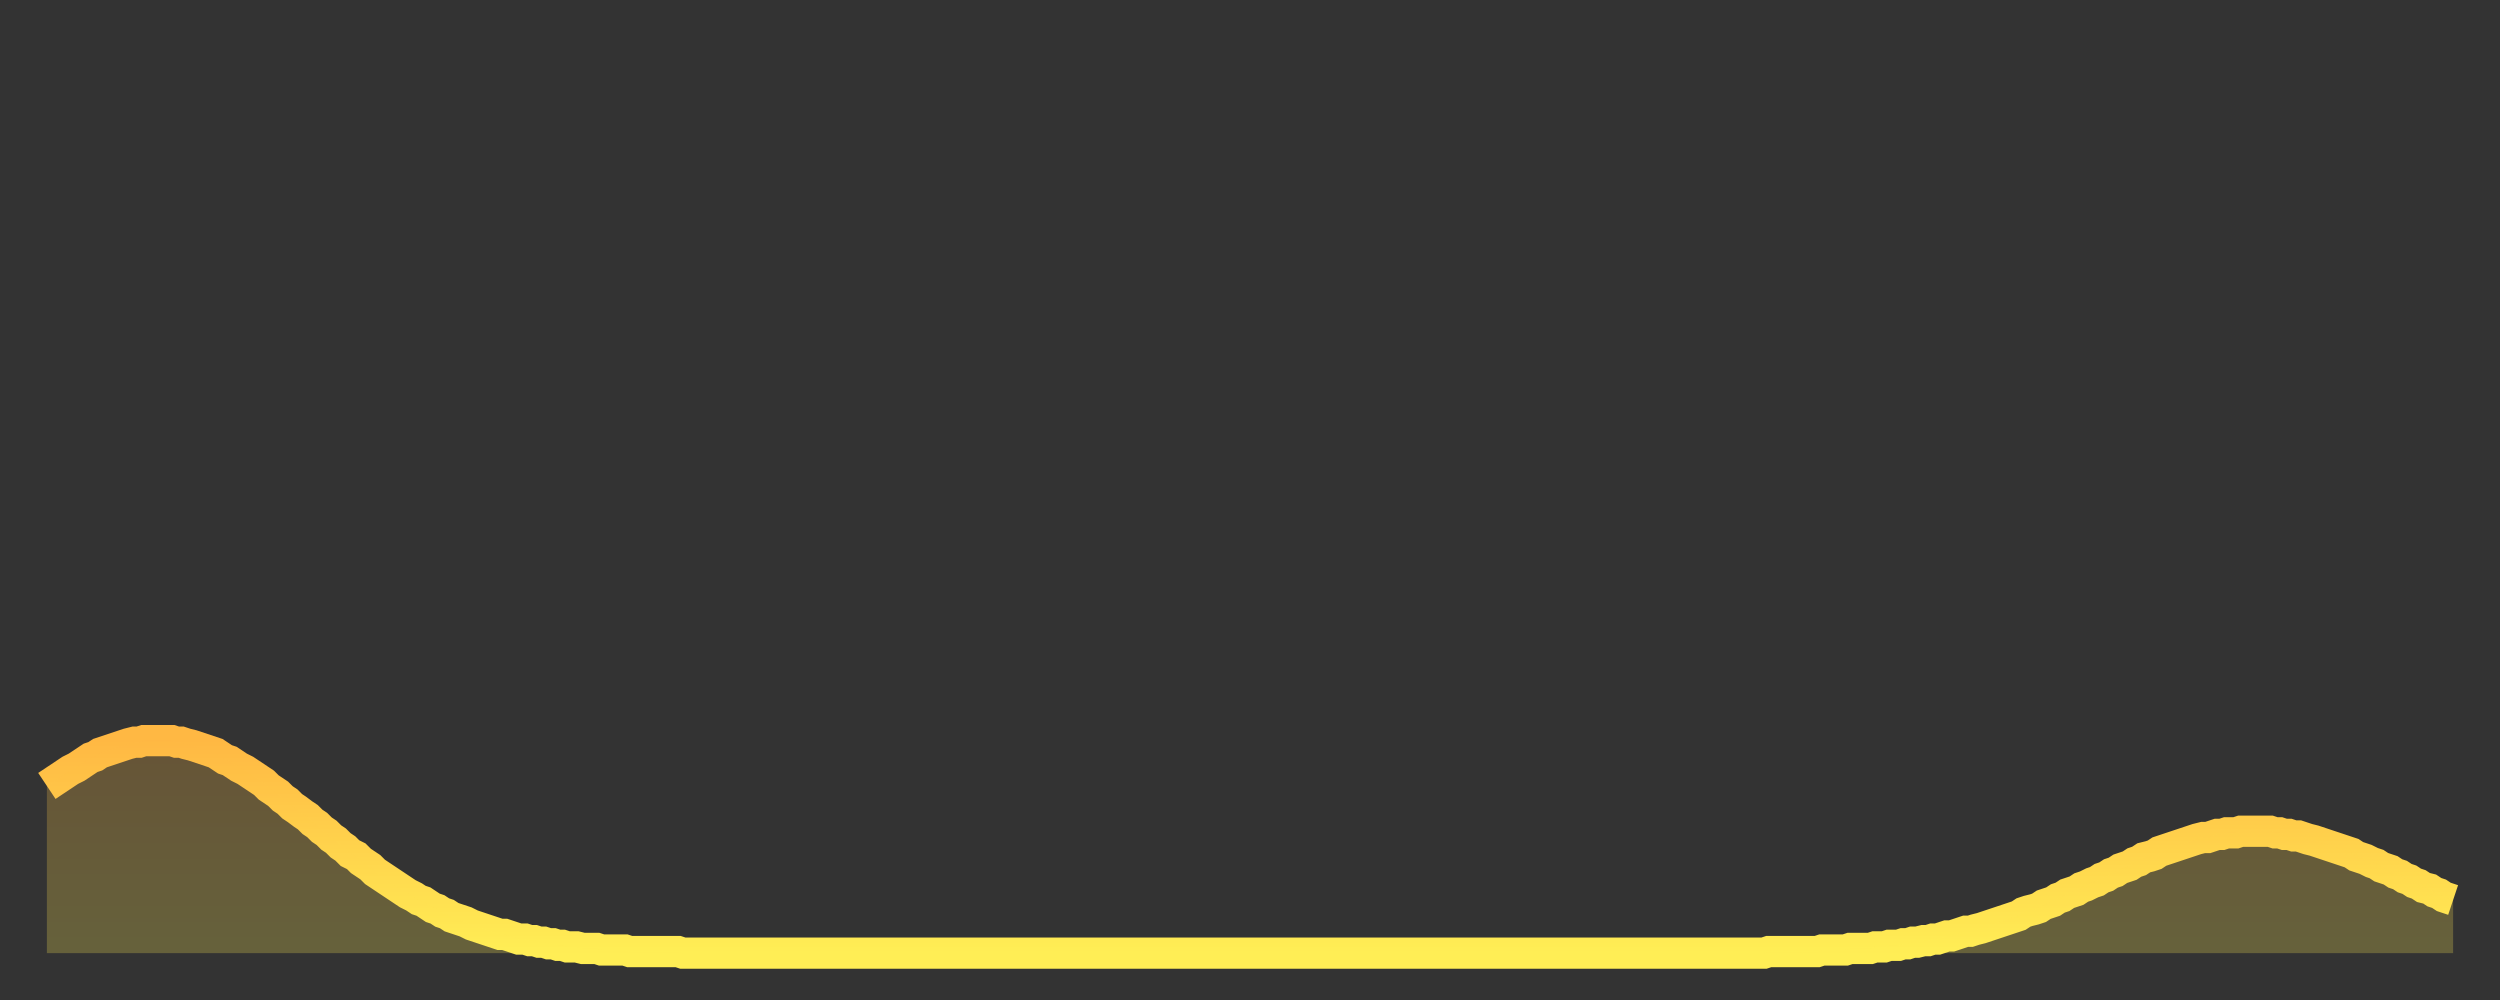
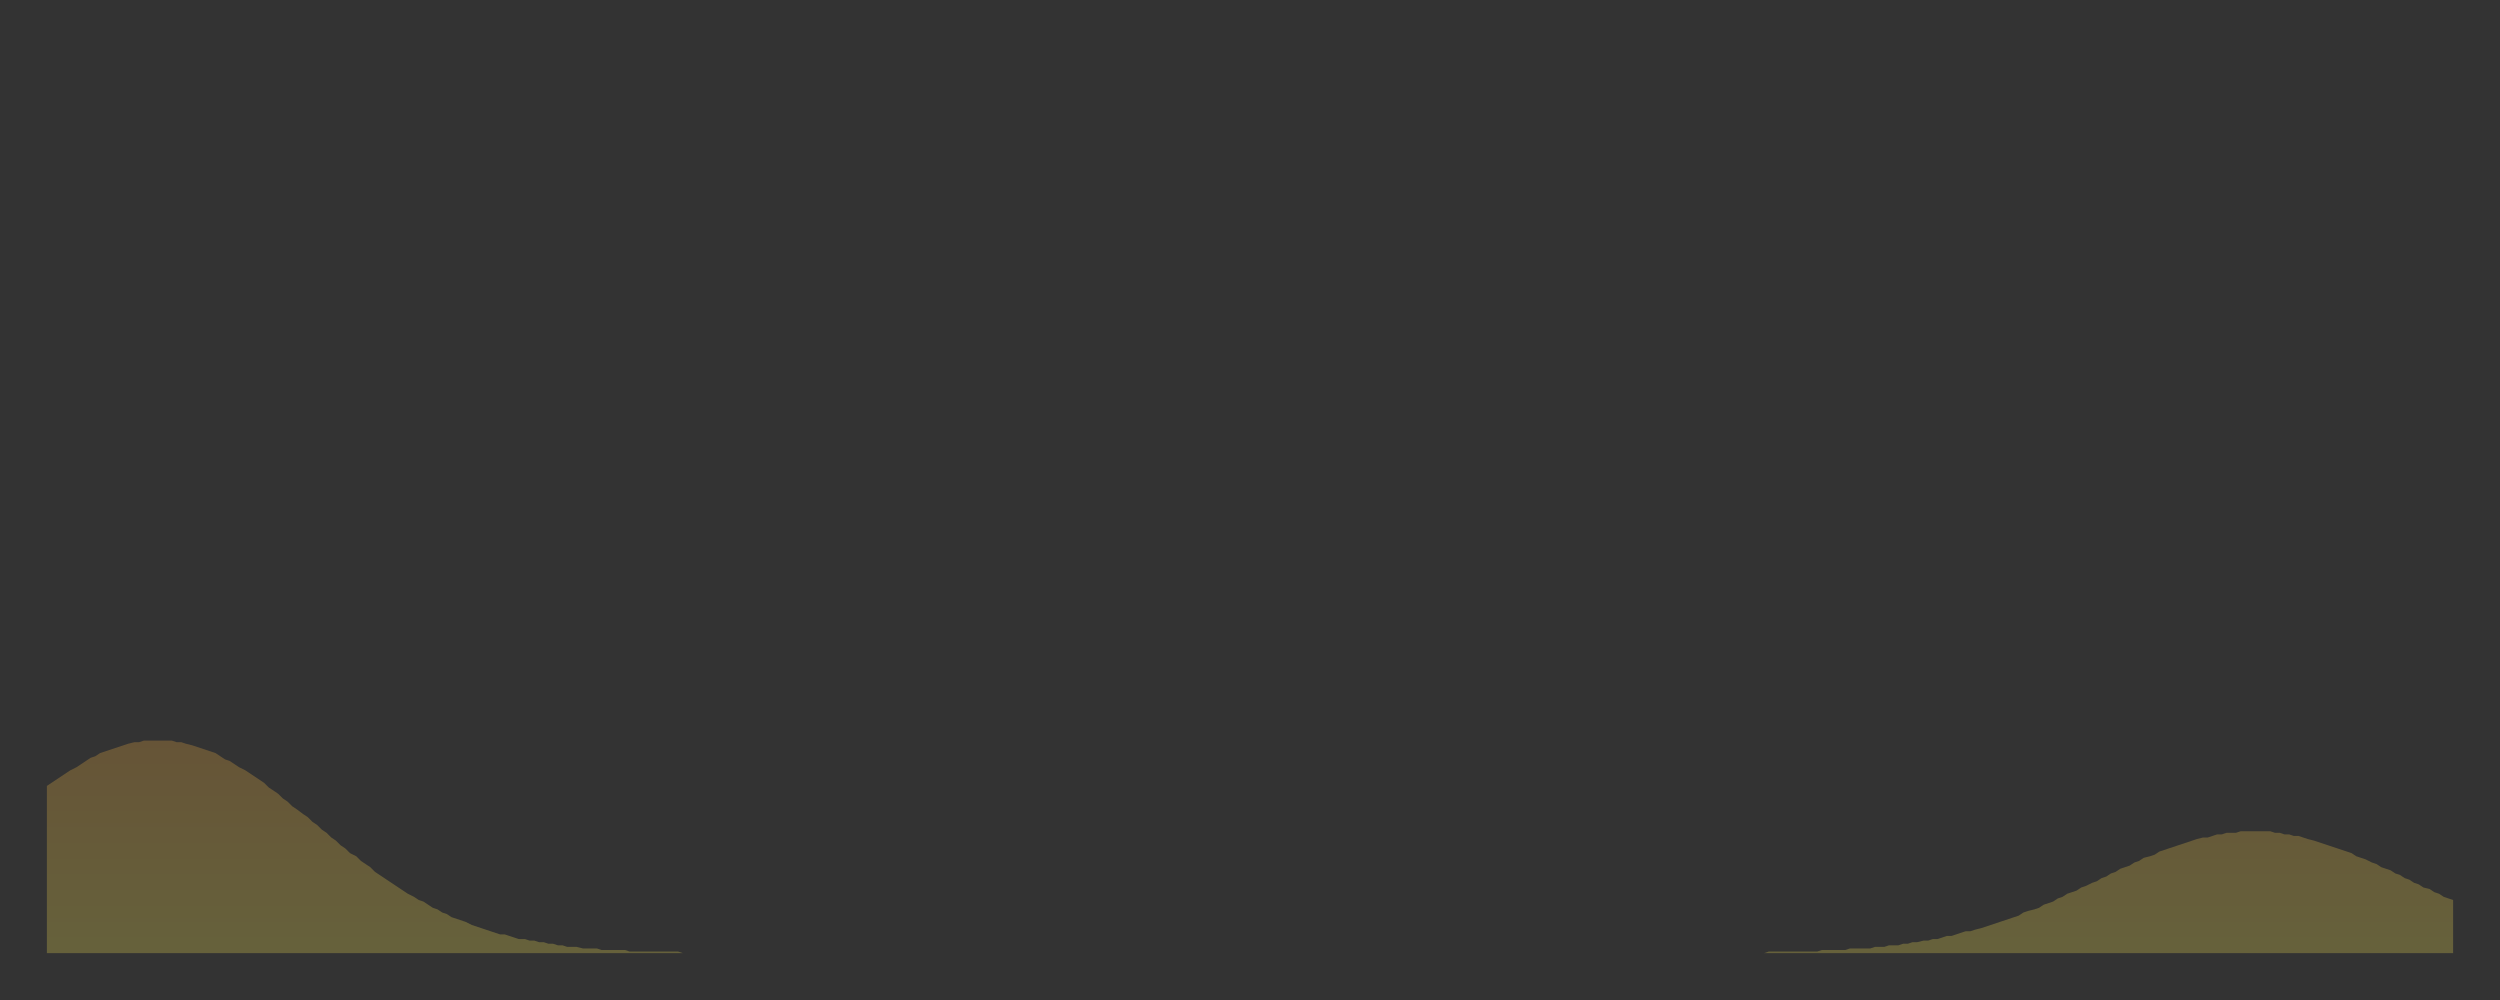
<svg xmlns="http://www.w3.org/2000/svg" baseProfile="full" height="64" version="1.1" width="160">
  <rect width="100%" height="100%" fill="#333333" stroke="none" />
  <defs>
    <linearGradient id="id2129666" x1="0" x2="0" y1="0" y2="1">
      <stop offset="0%" stop-color="#ffb843" />
      <stop offset="50%" stop-color="#ffd34c" />
      <stop offset="100%" stop-color="#ffee55" />
    </linearGradient>
  </defs>
  <g transform="translate(3,3)">
    <g>
-       <path d="M 0.0 47.3 0.3 47.1 0.6 46.9 0.9 46.7 1.2 46.5 1.5 46.3 1.9 46.1 2.2 45.9 2.5 45.7 2.8 45.5 3.1 45.4 3.4 45.2 3.7 45.1 4.0 45.0 4.3 44.9 4.6 44.8 4.9 44.7 5.2 44.6 5.6 44.5 5.9 44.5 6.2 44.4 6.5 44.4 6.8 44.4 7.1 44.4 7.4 44.4 7.7 44.4 8.0 44.4 8.3 44.5 8.6 44.5 8.9 44.6 9.3 44.7 9.6 44.8 9.9 44.9 10.2 45.0 10.5 45.1 10.8 45.2 11.1 45.4 11.4 45.6 11.7 45.7 12.0 45.9 12.3 46.1 12.7 46.3 13.0 46.5 13.3 46.7 13.6 46.9 13.9 47.1 14.2 47.4 14.5 47.6 14.8 47.8 15.1 48.1 15.4 48.3 15.7 48.6 16.0 48.8 16.4 49.1 16.7 49.3 17.0 49.6 17.3 49.8 17.6 50.1 17.9 50.3 18.2 50.6 18.5 50.8 18.8 51.1 19.1 51.3 19.4 51.6 19.8 51.8 20.1 52.1 20.4 52.3 20.7 52.5 21.0 52.8 21.3 53.0 21.6 53.2 21.9 53.4 22.2 53.6 22.5 53.8 22.8 54.0 23.1 54.2 23.5 54.4 23.8 54.6 24.1 54.7 24.4 54.9 24.7 55.1 25.0 55.2 25.3 55.4 25.6 55.5 25.9 55.7 26.2 55.8 26.5 55.9 26.8 56.0 27.2 56.2 27.5 56.3 27.8 56.4 28.1 56.5 28.4 56.6 28.7 56.7 29.0 56.8 29.3 56.8 29.6 56.9 29.9 57.0 30.2 57.1 30.6 57.1 30.9 57.2 31.2 57.2 31.5 57.3 31.8 57.3 32.1 57.4 32.4 57.4 32.7 57.5 33.0 57.5 33.3 57.6 33.6 57.6 33.9 57.6 34.3 57.7 34.6 57.7 34.9 57.7 35.2 57.7 35.5 57.8 35.8 57.8 36.1 57.8 36.4 57.8 36.7 57.8 37.0 57.8 37.3 57.9 37.7 57.9 38.0 57.9 38.3 57.9 38.6 57.9 38.9 57.9 39.2 57.9 39.5 57.9 39.8 57.9 40.1 57.9 40.4 57.9 40.7 58.0 41.0 58.0 41.4 58.0 41.7 58.0 42.0 58.0 42.3 58.0 42.6 58.0 42.9 58.0 43.2 58.0 43.5 58.0 43.8 58.0 44.1 58.0 44.4 58.0 44.7 58.0 45.1 58.0 45.4 58.0 45.7 58.0 46.0 58.0 46.3 58.0 46.6 58.0 46.9 58.0 47.2 58.0 47.5 58.0 47.8 58.0 48.1 58.0 48.5 58.0 48.8 58.0 49.1 58.0 49.4 58.0 49.7 58.0 50.0 58.0 50.3 58.0 50.6 58.0 50.9 58.0 51.2 58.0 51.5 58.0 51.8 58.0 52.2 58.0 52.5 58.0 52.8 58.0 53.1 58.0 53.4 58.0 53.7 58.0 54.0 58.0 54.3 58.0 54.6 58.0 54.9 58.0 55.2 58.0 55.6 58.0 55.9 58.0 56.2 58.0 56.5 58.0 56.8 58.0 57.1 58.0 57.4 58.0 57.7 58.0 58.0 58.0 58.3 58.0 58.6 58.0 58.9 58.0 59.3 58.0 59.6 58.0 59.9 58.0 60.2 58.0 60.5 58.0 60.8 58.0 61.1 58.0 61.4 58.0 61.7 58.0 62.0 58.0 62.3 58.0 62.6 58.0 63.0 58.0 63.3 58.0 63.6 58.0 63.9 58.0 64.2 58.0 64.5 58.0 64.8 58.0 65.1 58.0 65.4 58.0 65.7 58.0 66.0 58.0 66.4 58.0 66.7 58.0 67.0 58.0 67.3 58.0 67.6 58.0 67.9 58.0 68.2 58.0 68.5 58.0 68.8 58.0 69.1 58.0 69.4 58.0 69.7 58.0 70.1 58.0 70.4 58.0 70.7 58.0 71.0 58.0 71.3 58.0 71.6 58.0 71.9 58.0 72.2 58.0 72.5 58.0 72.8 58.0 73.1 58.0 73.5 58.0 73.8 58.0 74.1 58.0 74.4 58.0 74.7 58.0 75.0 58.0 75.3 58.0 75.6 58.0 75.9 58.0 76.2 58.0 76.5 58.0 76.8 58.0 77.2 58.0 77.5 58.0 77.8 58.0 78.1 58.0 78.4 58.0 78.7 58.0 79.0 58.0 79.3 58.0 79.6 58.0 79.9 58.0 80.2 58.0 80.5 58.0 80.9 58.0 81.2 58.0 81.5 58.0 81.8 58.0 82.1 58.0 82.4 58.0 82.7 58.0 83.0 58.0 83.3 58.0 83.6 58.0 83.9 58.0 84.3 58.0 84.6 58.0 84.9 58.0 85.2 58.0 85.5 58.0 85.8 58.0 86.1 58.0 86.4 58.0 86.7 58.0 87.0 58.0 87.3 58.0 87.6 58.0 88.0 58.0 88.3 58.0 88.6 58.0 88.9 58.0 89.2 58.0 89.5 58.0 89.8 58.0 90.1 58.0 90.4 58.0 90.7 58.0 91.0 58.0 91.4 58.0 91.7 58.0 92.0 58.0 92.3 58.0 92.6 58.0 92.9 58.0 93.2 58.0 93.5 58.0 93.8 58.0 94.1 58.0 94.4 58.0 94.7 58.0 95.1 58.0 95.4 58.0 95.7 58.0 96.0 58.0 96.3 58.0 96.6 58.0 96.9 58.0 97.2 58.0 97.5 58.0 97.8 58.0 98.1 58.0 98.4 58.0 98.8 58.0 99.1 58.0 99.4 58.0 99.7 58.0 100.0 58.0 100.3 58.0 100.6 58.0 100.9 58.0 101.2 58.0 101.5 58.0 101.8 58.0 102.2 58.0 102.5 58.0 102.8 58.0 103.1 58.0 103.4 58.0 103.7 58.0 104.0 58.0 104.3 58.0 104.6 58.0 104.9 58.0 105.2 58.0 105.5 58.0 105.9 58.0 106.2 58.0 106.5 58.0 106.8 58.0 107.1 58.0 107.4 58.0 107.7 58.0 108.0 58.0 108.3 58.0 108.6 58.0 108.9 58.0 109.3 58.0 109.6 58.0 109.9 58.0 110.2 57.9 110.5 57.9 110.8 57.9 111.1 57.9 111.4 57.9 111.7 57.9 112.0 57.9 112.3 57.9 112.6 57.9 113.0 57.9 113.3 57.9 113.6 57.8 113.9 57.8 114.2 57.8 114.5 57.8 114.8 57.8 115.1 57.8 115.4 57.7 115.7 57.7 116.0 57.7 116.3 57.7 116.7 57.7 117.0 57.6 117.3 57.6 117.6 57.6 117.9 57.5 118.2 57.5 118.5 57.5 118.8 57.4 119.1 57.4 119.4 57.3 119.7 57.3 120.1 57.2 120.4 57.2 120.7 57.1 121.0 57.1 121.3 57.0 121.6 56.9 121.9 56.9 122.2 56.8 122.5 56.7 122.8 56.6 123.1 56.6 123.4 56.5 123.8 56.4 124.1 56.3 124.4 56.2 124.7 56.1 125.0 56.0 125.3 55.9 125.6 55.8 125.9 55.7 126.2 55.6 126.5 55.4 126.8 55.3 127.2 55.2 127.5 55.1 127.8 54.9 128.1 54.8 128.4 54.7 128.7 54.5 129.0 54.4 129.3 54.2 129.6 54.1 129.9 54.0 130.2 53.8 130.5 53.7 130.9 53.5 131.2 53.4 131.5 53.2 131.8 53.1 132.1 52.9 132.4 52.8 132.7 52.6 133.0 52.5 133.3 52.4 133.6 52.2 133.9 52.1 134.2 51.9 134.6 51.8 134.9 51.7 135.2 51.5 135.5 51.4 135.8 51.3 136.1 51.2 136.4 51.1 136.7 51.0 137.0 50.9 137.3 50.8 137.6 50.7 138.0 50.6 138.3 50.6 138.6 50.5 138.9 50.4 139.2 50.4 139.5 50.3 139.8 50.3 140.1 50.3 140.4 50.2 140.7 50.2 141.0 50.2 141.3 50.2 141.7 50.2 142.0 50.2 142.3 50.2 142.6 50.3 142.9 50.3 143.2 50.4 143.5 50.4 143.8 50.5 144.1 50.5 144.4 50.6 144.7 50.7 145.1 50.8 145.4 50.9 145.7 51.0 146.0 51.1 146.3 51.2 146.6 51.3 146.9 51.4 147.2 51.5 147.5 51.6 147.8 51.8 148.1 51.9 148.4 52.0 148.8 52.2 149.1 52.3 149.4 52.5 149.7 52.6 150.0 52.7 150.3 52.9 150.6 53.0 150.9 53.2 151.2 53.3 151.5 53.5 151.8 53.6 152.1 53.8 152.5 53.9 152.8 54.1 153.1 54.2 153.4 54.4 153.7 54.5 154.0 54.6" fill="none" id="graph-curve" opacity="1" stroke="url(#id2129666)" stroke-width="2" />
      <path d="M 0 58 L 0.0 47.3 0.3 47.1 0.6 46.9 0.9 46.7 1.2 46.5 1.5 46.3 1.9 46.1 2.2 45.9 2.5 45.7 2.8 45.5 3.1 45.4 3.4 45.2 3.7 45.1 4.0 45.0 4.3 44.9 4.6 44.8 4.9 44.7 5.2 44.6 5.6 44.5 5.9 44.5 6.2 44.4 6.5 44.4 6.8 44.4 7.1 44.4 7.4 44.4 7.7 44.4 8.0 44.4 8.3 44.5 8.6 44.5 8.9 44.6 9.3 44.7 9.6 44.8 9.9 44.9 10.2 45.0 10.5 45.1 10.8 45.2 11.1 45.4 11.4 45.6 11.7 45.7 12.0 45.9 12.3 46.1 12.7 46.3 13.0 46.5 13.3 46.7 13.6 46.9 13.9 47.1 14.2 47.4 14.5 47.6 14.8 47.8 15.1 48.1 15.4 48.3 15.7 48.6 16.0 48.8 16.4 49.1 16.7 49.3 17.0 49.6 17.3 49.8 17.6 50.1 17.9 50.3 18.2 50.6 18.5 50.8 18.8 51.1 19.1 51.3 19.4 51.6 19.8 51.8 20.1 52.1 20.4 52.3 20.7 52.5 21.0 52.8 21.3 53.0 21.6 53.2 21.9 53.4 22.2 53.6 22.5 53.8 22.8 54.0 23.1 54.2 23.5 54.4 23.8 54.6 24.1 54.7 24.4 54.9 24.7 55.1 25.0 55.2 25.3 55.4 25.6 55.5 25.9 55.7 26.2 55.8 26.5 55.9 26.8 56.0 27.2 56.2 27.5 56.3 27.8 56.4 28.1 56.5 28.4 56.6 28.7 56.7 29.0 56.8 29.3 56.8 29.6 56.9 29.9 57.0 30.2 57.1 30.6 57.1 30.9 57.2 31.2 57.2 31.5 57.3 31.8 57.3 32.1 57.4 32.4 57.4 32.7 57.5 33.0 57.5 33.3 57.6 33.6 57.6 33.9 57.6 34.3 57.7 34.6 57.7 34.9 57.7 35.2 57.7 35.5 57.8 35.8 57.8 36.1 57.8 36.4 57.8 36.7 57.8 37.0 57.8 37.3 57.9 37.7 57.9 38.0 57.9 38.3 57.9 38.6 57.9 38.9 57.9 39.2 57.9 39.5 57.9 39.8 57.9 40.1 57.9 40.4 57.9 40.7 58.0 41.0 58.0 41.4 58.0 41.7 58.0 42.0 58.0 42.3 58.0 42.6 58.0 42.9 58.0 43.2 58.0 43.5 58.0 43.8 58.0 44.1 58.0 44.4 58.0 44.7 58.0 45.1 58.0 45.4 58.0 45.7 58.0 46.0 58.0 46.3 58.0 46.6 58.0 46.9 58.0 47.2 58.0 47.5 58.0 47.8 58.0 48.1 58.0 48.5 58.0 48.8 58.0 49.1 58.0 49.4 58.0 49.7 58.0 50.0 58.0 50.3 58.0 50.6 58.0 50.9 58.0 51.2 58.0 51.5 58.0 51.8 58.0 52.2 58.0 52.5 58.0 52.8 58.0 53.1 58.0 53.4 58.0 53.7 58.0 54.0 58.0 54.3 58.0 54.6 58.0 54.9 58.0 55.2 58.0 55.6 58.0 55.9 58.0 56.2 58.0 56.5 58.0 56.8 58.0 57.1 58.0 57.4 58.0 57.7 58.0 58.0 58.0 58.3 58.0 58.6 58.0 58.9 58.0 59.3 58.0 59.6 58.0 59.9 58.0 60.2 58.0 60.5 58.0 60.8 58.0 61.1 58.0 61.4 58.0 61.7 58.0 62.0 58.0 62.3 58.0 62.6 58.0 63.0 58.0 63.3 58.0 63.6 58.0 63.9 58.0 64.2 58.0 64.5 58.0 64.8 58.0 65.1 58.0 65.4 58.0 65.7 58.0 66.0 58.0 66.4 58.0 66.7 58.0 67.0 58.0 67.3 58.0 67.6 58.0 67.9 58.0 68.2 58.0 68.5 58.0 68.8 58.0 69.1 58.0 69.4 58.0 69.7 58.0 70.1 58.0 70.4 58.0 70.7 58.0 71.0 58.0 71.3 58.0 71.6 58.0 71.9 58.0 72.2 58.0 72.5 58.0 72.8 58.0 73.1 58.0 73.5 58.0 73.8 58.0 74.1 58.0 74.4 58.0 74.7 58.0 75.0 58.0 75.3 58.0 75.6 58.0 75.9 58.0 76.2 58.0 76.5 58.0 76.8 58.0 77.2 58.0 77.5 58.0 77.8 58.0 78.1 58.0 78.4 58.0 78.7 58.0 79.0 58.0 79.3 58.0 79.6 58.0 79.9 58.0 80.2 58.0 80.5 58.0 80.9 58.0 81.2 58.0 81.5 58.0 81.8 58.0 82.1 58.0 82.4 58.0 82.7 58.0 83.0 58.0 83.3 58.0 83.6 58.0 83.9 58.0 84.3 58.0 84.6 58.0 84.9 58.0 85.2 58.0 85.5 58.0 85.8 58.0 86.1 58.0 86.4 58.0 86.7 58.0 87.0 58.0 87.3 58.0 87.6 58.0 88.0 58.0 88.3 58.0 88.6 58.0 88.9 58.0 89.2 58.0 89.5 58.0 89.8 58.0 90.1 58.0 90.4 58.0 90.7 58.0 91.0 58.0 91.4 58.0 91.7 58.0 92.0 58.0 92.3 58.0 92.6 58.0 92.9 58.0 93.2 58.0 93.5 58.0 93.8 58.0 94.1 58.0 94.4 58.0 94.7 58.0 95.1 58.0 95.4 58.0 95.7 58.0 96.0 58.0 96.3 58.0 96.6 58.0 96.9 58.0 97.2 58.0 97.5 58.0 97.8 58.0 98.1 58.0 98.4 58.0 98.8 58.0 99.1 58.0 99.4 58.0 99.7 58.0 100.0 58.0 100.3 58.0 100.6 58.0 100.9 58.0 101.2 58.0 101.5 58.0 101.8 58.0 102.2 58.0 102.5 58.0 102.8 58.0 103.1 58.0 103.4 58.0 103.7 58.0 104.0 58.0 104.3 58.0 104.6 58.0 104.9 58.0 105.2 58.0 105.5 58.0 105.9 58.0 106.2 58.0 106.5 58.0 106.8 58.0 107.1 58.0 107.4 58.0 107.7 58.0 108.0 58.0 108.3 58.0 108.6 58.0 108.9 58.0 109.3 58.0 109.6 58.0 109.9 58.0 110.2 57.9 110.5 57.9 110.8 57.9 111.1 57.9 111.4 57.9 111.7 57.9 112.0 57.9 112.3 57.9 112.6 57.9 113.0 57.9 113.3 57.9 113.6 57.8 113.9 57.8 114.2 57.8 114.5 57.8 114.8 57.8 115.1 57.8 115.4 57.7 115.7 57.7 116.0 57.7 116.3 57.7 116.7 57.7 117.0 57.6 117.3 57.6 117.6 57.6 117.9 57.5 118.2 57.5 118.5 57.5 118.8 57.4 119.1 57.4 119.4 57.3 119.7 57.3 120.1 57.2 120.4 57.2 120.7 57.1 121.0 57.1 121.3 57.0 121.6 56.9 121.9 56.9 122.2 56.8 122.5 56.7 122.8 56.6 123.1 56.6 123.4 56.5 123.8 56.4 124.1 56.3 124.4 56.2 124.7 56.1 125.0 56.0 125.3 55.9 125.6 55.8 125.9 55.7 126.2 55.6 126.5 55.4 126.8 55.3 127.2 55.2 127.5 55.1 127.8 54.9 128.1 54.8 128.4 54.7 128.7 54.5 129.0 54.4 129.3 54.2 129.6 54.1 129.9 54.0 130.2 53.8 130.5 53.7 130.9 53.5 131.2 53.4 131.5 53.2 131.8 53.1 132.1 52.9 132.4 52.8 132.7 52.6 133.0 52.5 133.3 52.4 133.6 52.2 133.9 52.1 134.2 51.9 134.6 51.8 134.9 51.7 135.2 51.5 135.5 51.4 135.8 51.3 136.1 51.2 136.4 51.1 136.7 51.0 137.0 50.9 137.3 50.8 137.6 50.7 138.0 50.6 138.3 50.6 138.6 50.5 138.9 50.4 139.2 50.4 139.5 50.3 139.8 50.3 140.1 50.3 140.4 50.2 140.7 50.2 141.0 50.2 141.3 50.2 141.7 50.2 142.0 50.2 142.3 50.2 142.6 50.3 142.9 50.3 143.2 50.4 143.5 50.4 143.8 50.5 144.1 50.5 144.4 50.6 144.7 50.7 145.1 50.8 145.4 50.9 145.7 51.0 146.0 51.1 146.3 51.2 146.6 51.3 146.9 51.4 147.2 51.5 147.5 51.6 147.8 51.8 148.1 51.9 148.4 52.0 148.8 52.2 149.1 52.3 149.4 52.5 149.7 52.6 150.0 52.7 150.3 52.9 150.6 53.0 150.9 53.2 151.2 53.3 151.5 53.5 151.8 53.6 152.1 53.8 152.5 53.9 152.8 54.1 153.1 54.2 153.4 54.4 153.7 54.5 154.0 54.6 154 58" fill="url(#id2129666)" fill-opacity=".25" id="graph-shadow" />
    </g>
  </g>
</svg>